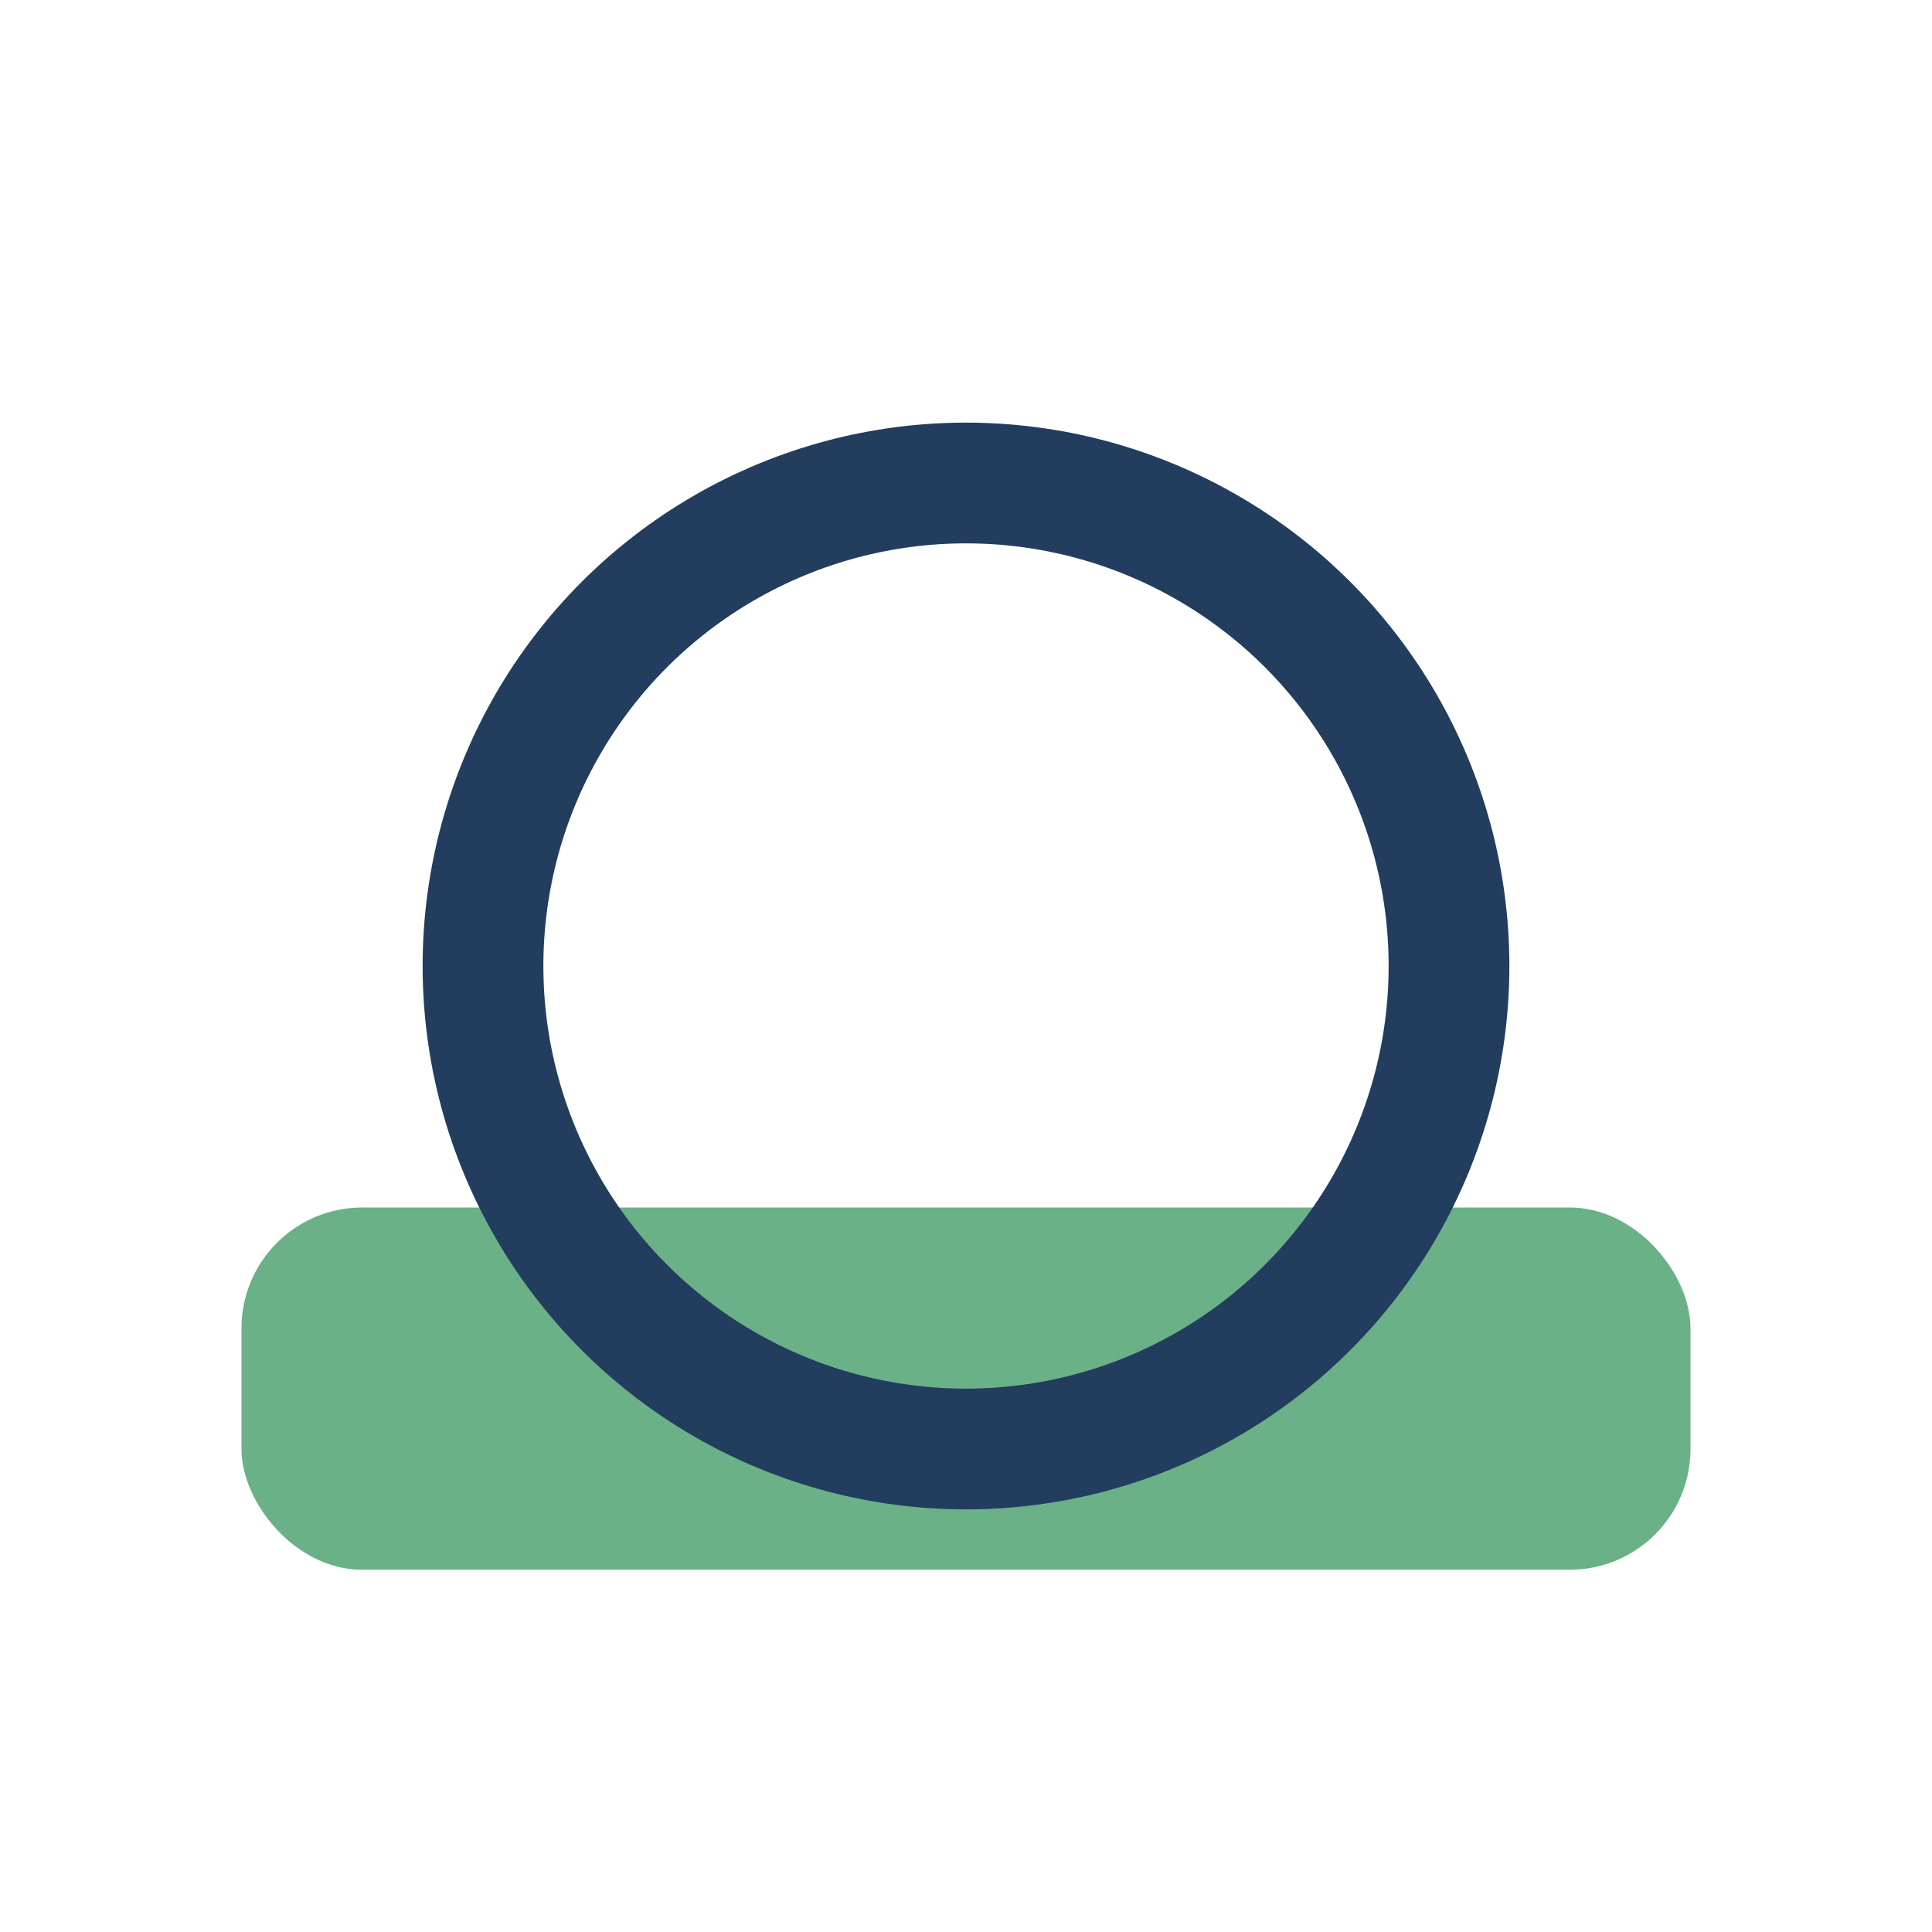
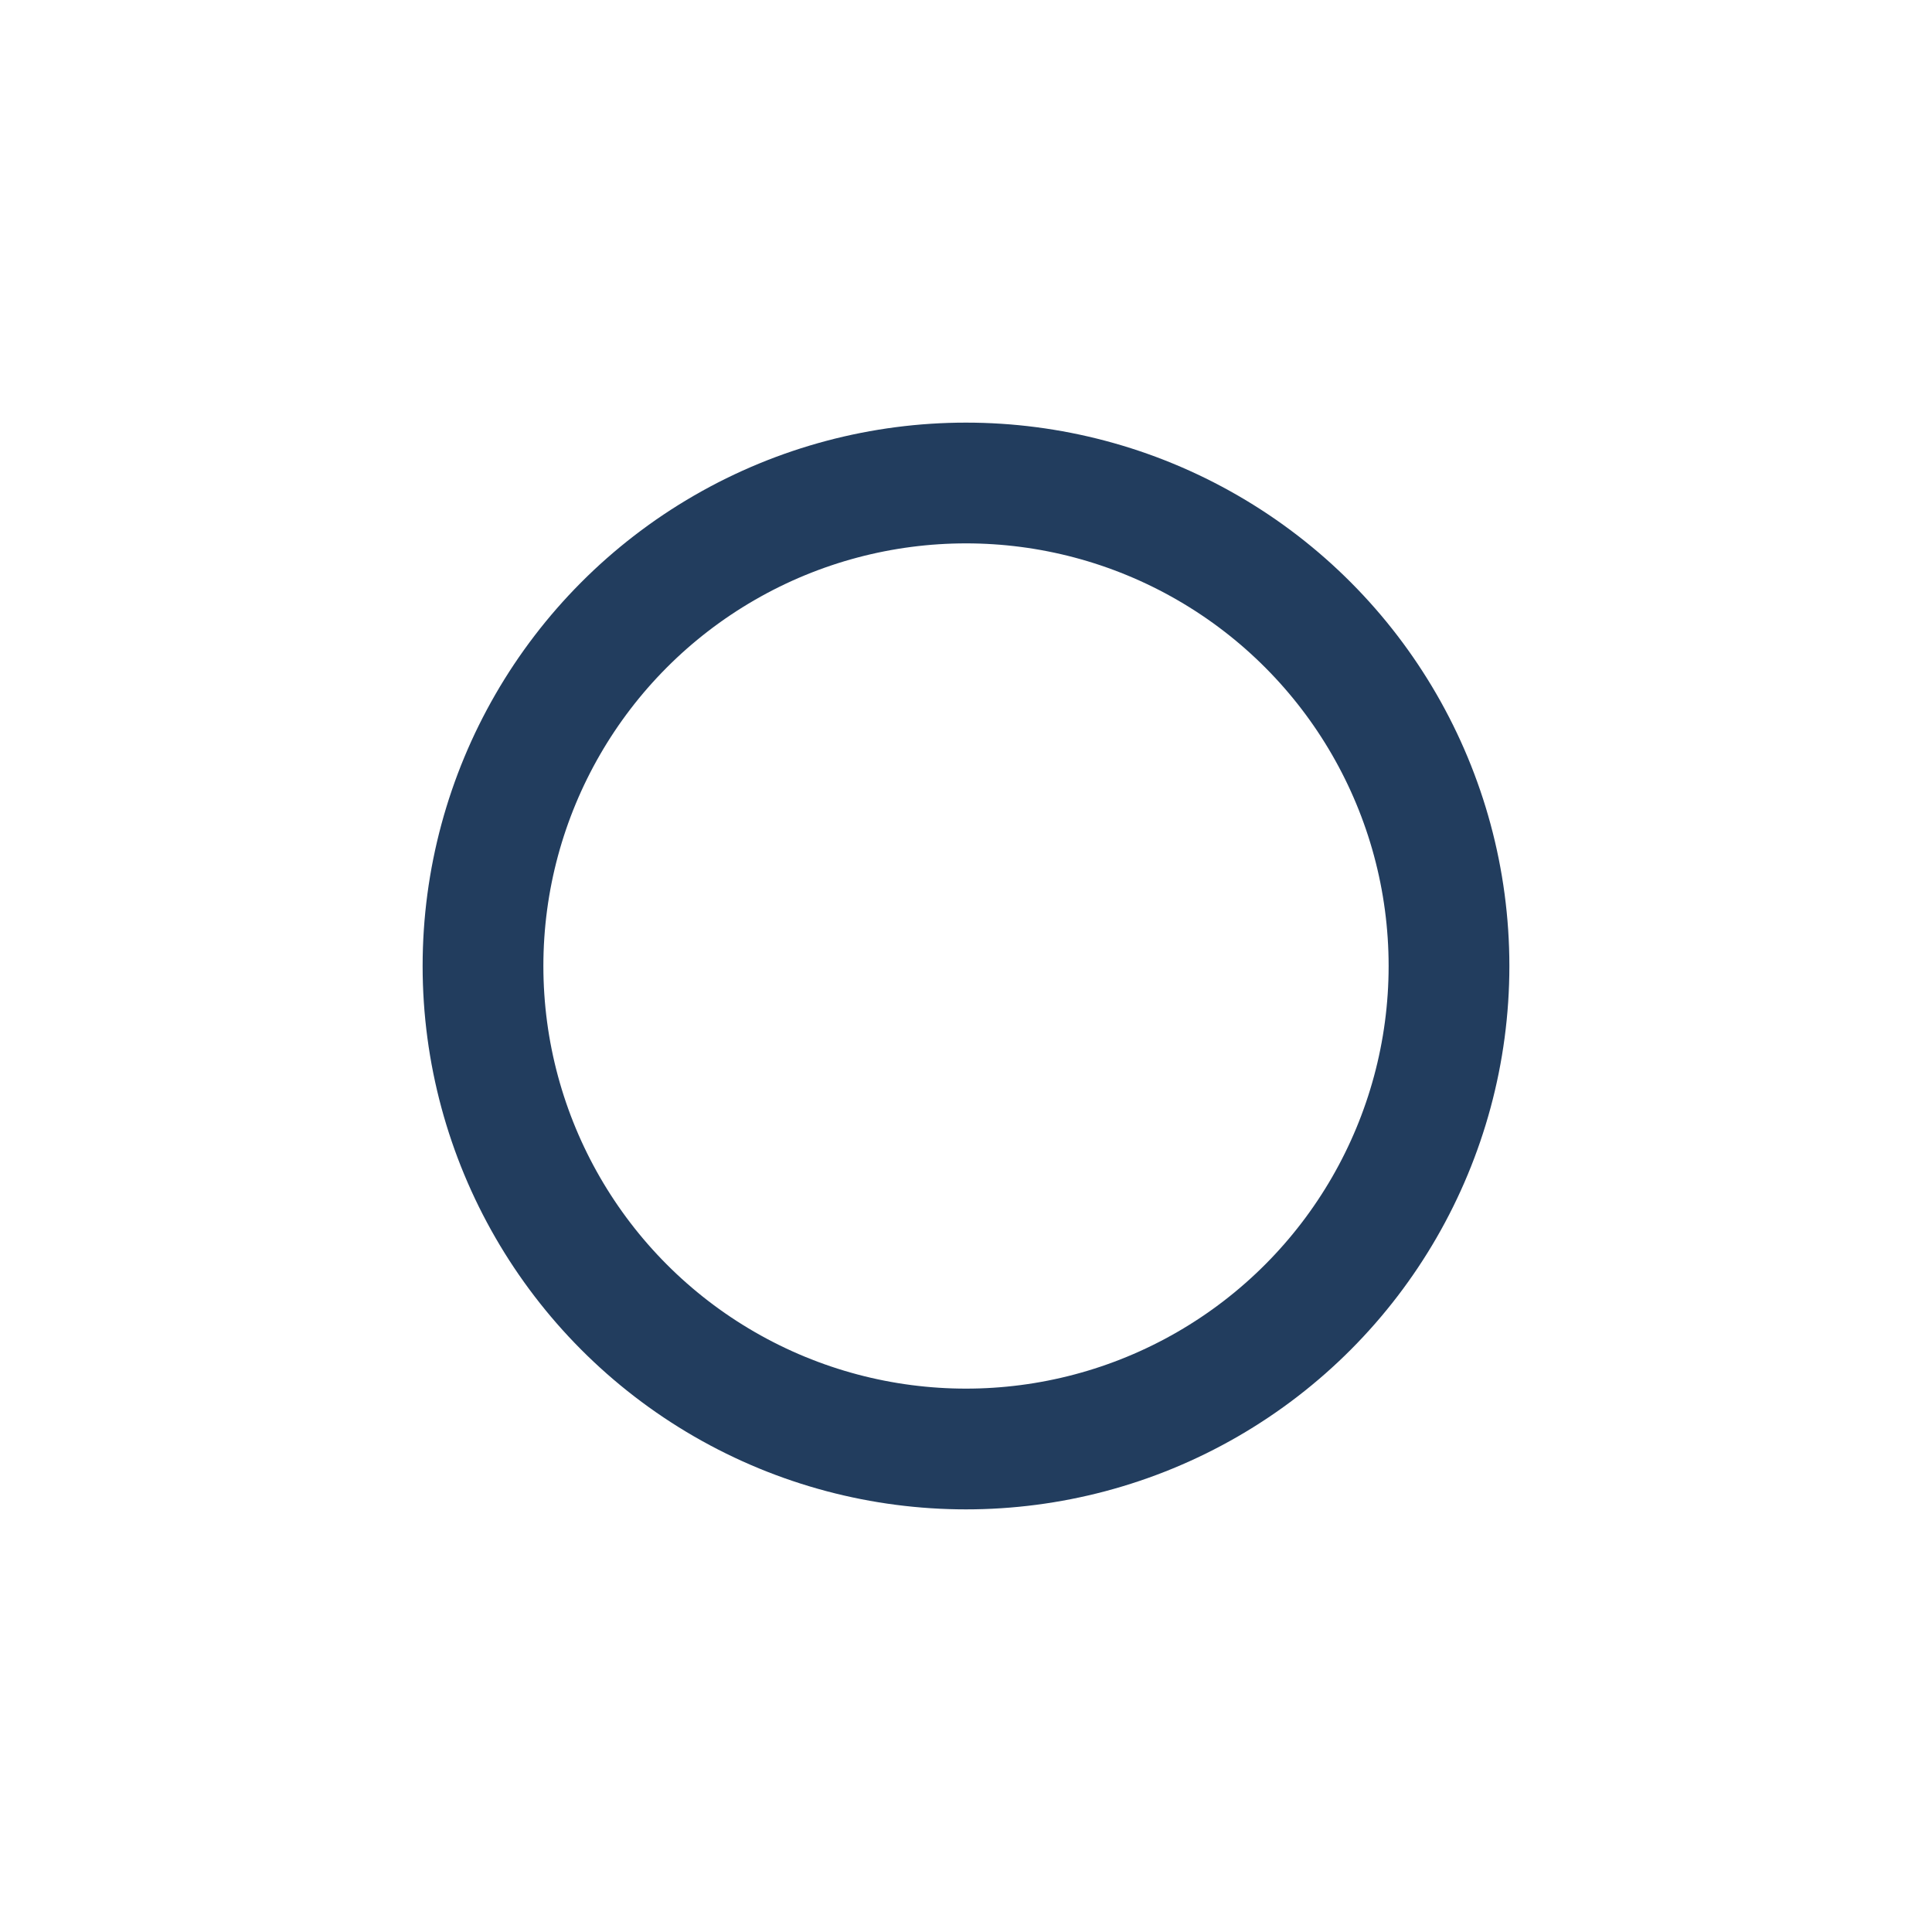
<svg xmlns="http://www.w3.org/2000/svg" width="32" height="32" viewBox="0 0 32 32">
-   <rect x="4" y="20" width="24" height="6" rx="2" fill="#6AB187" />
  <circle cx="16" cy="16" r="8" fill="none" stroke="#223D5E" stroke-width="2" />
</svg>